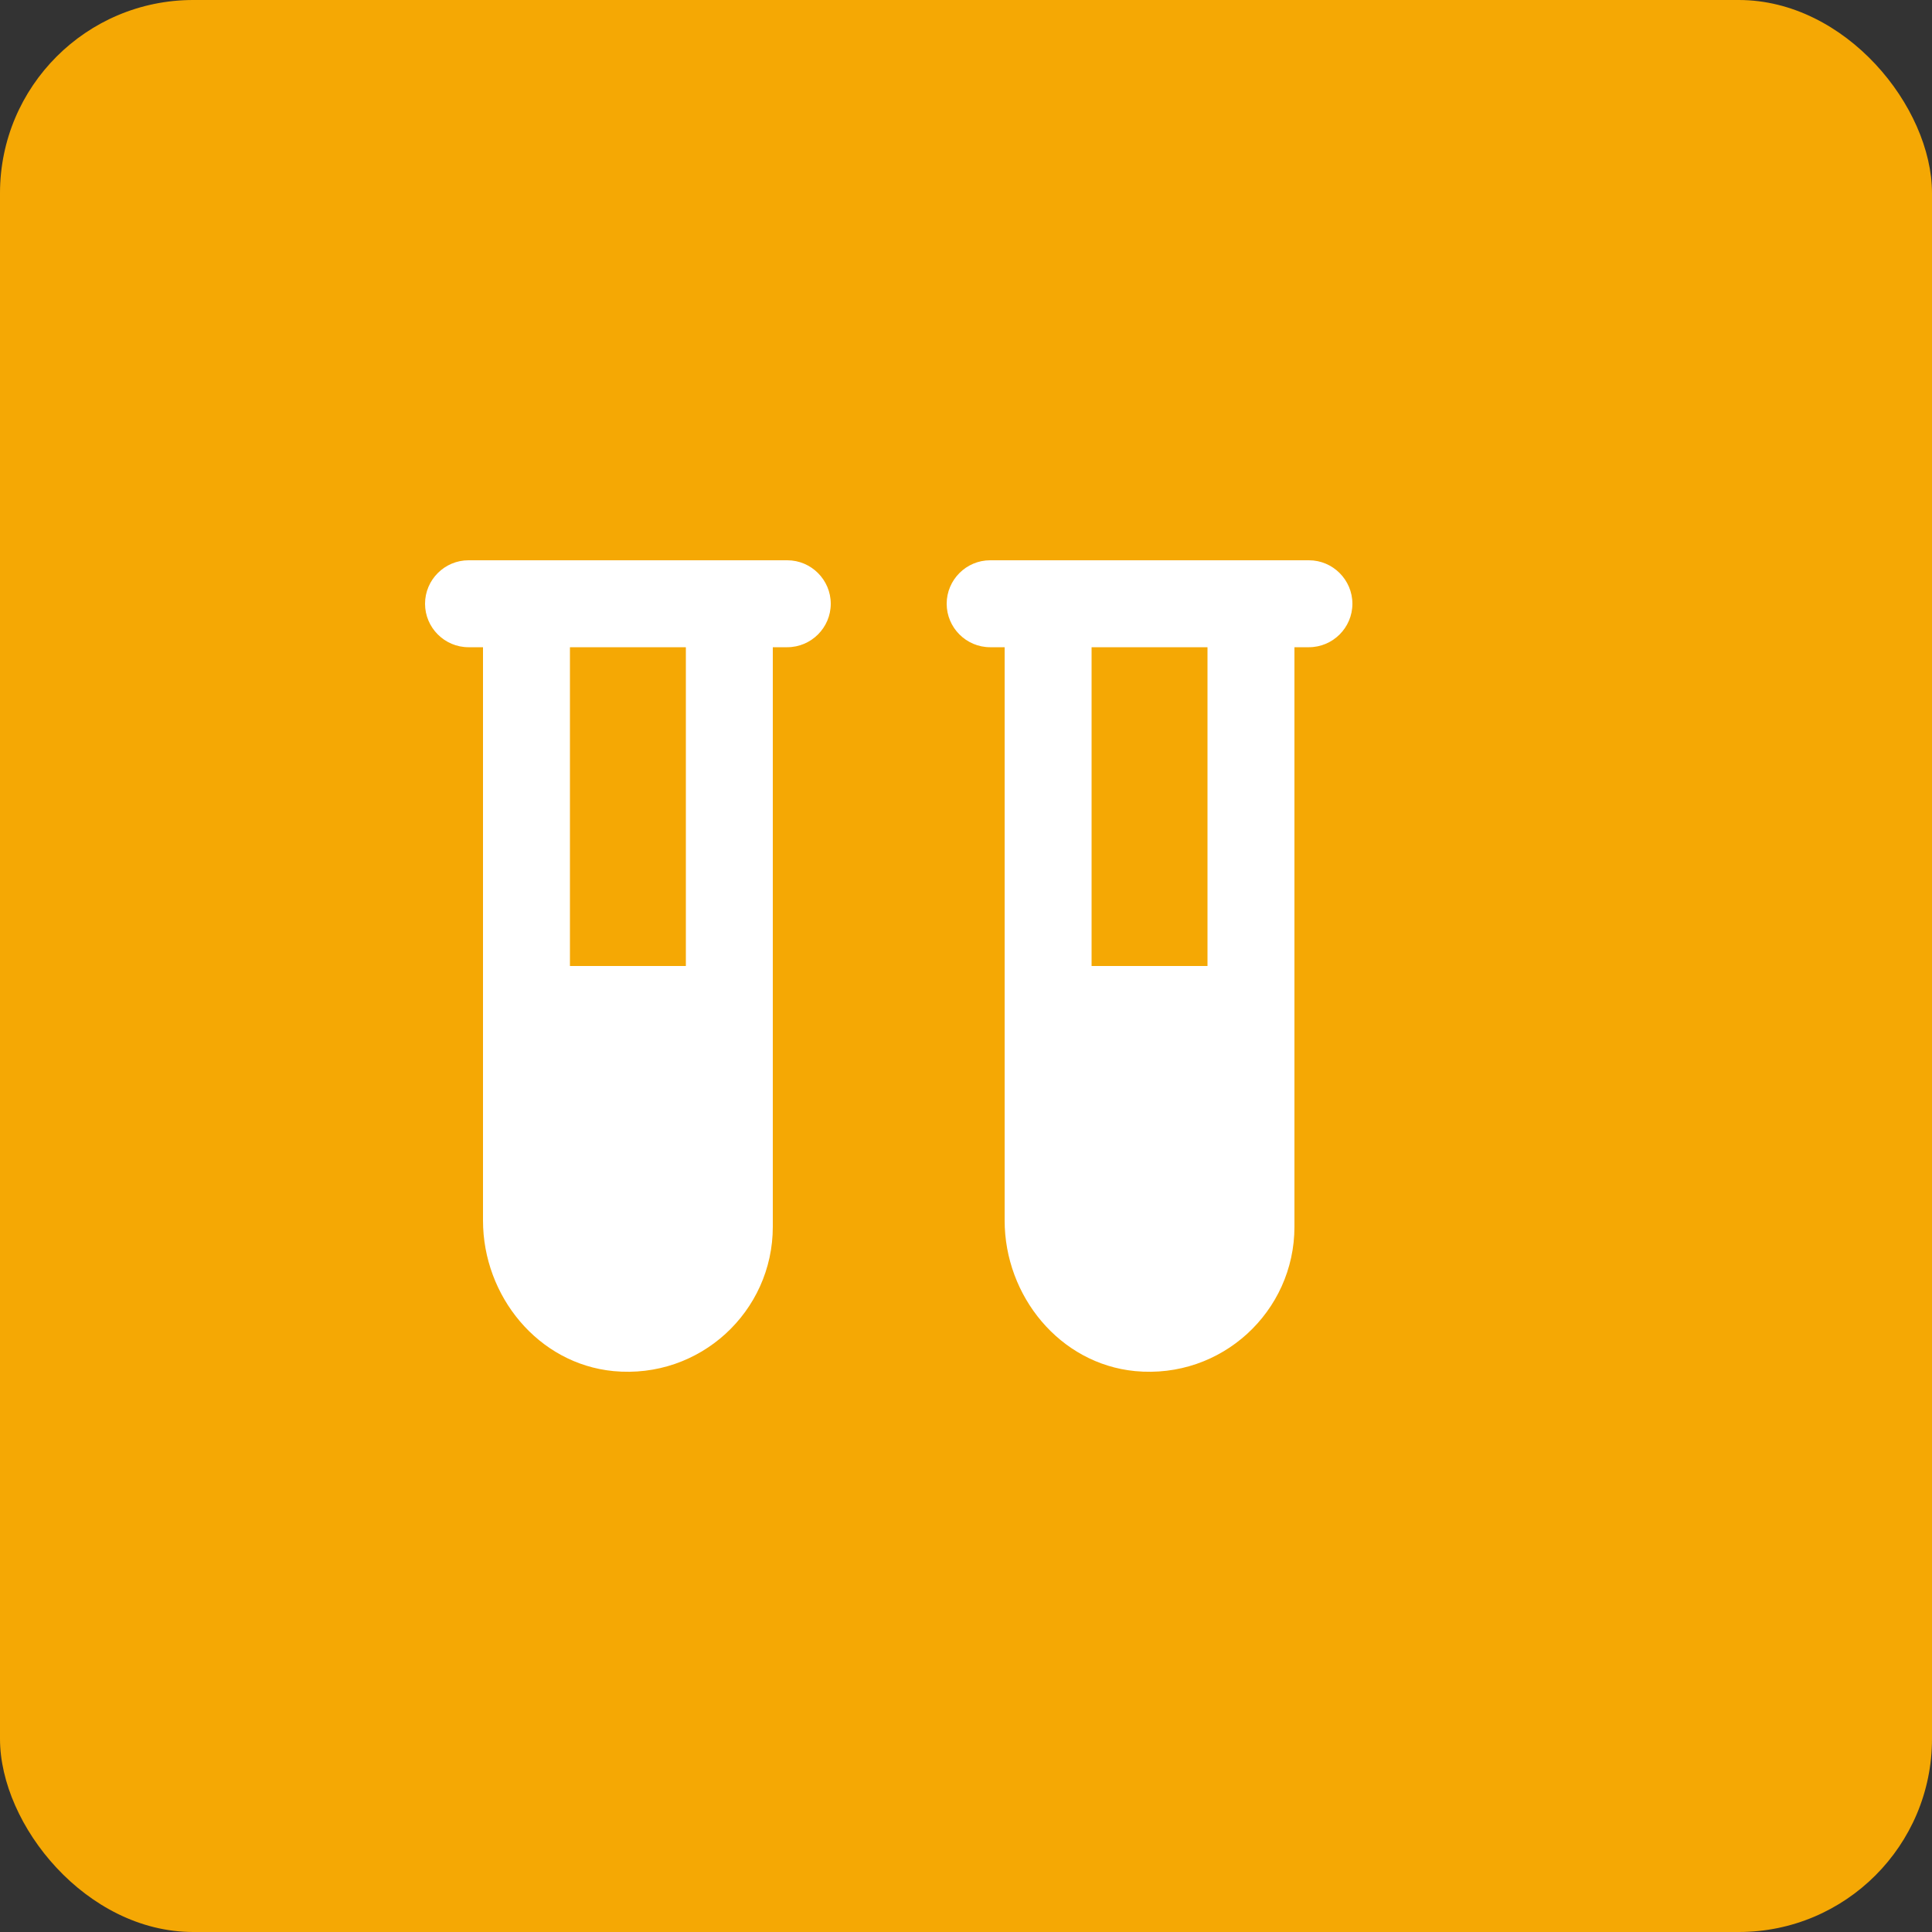
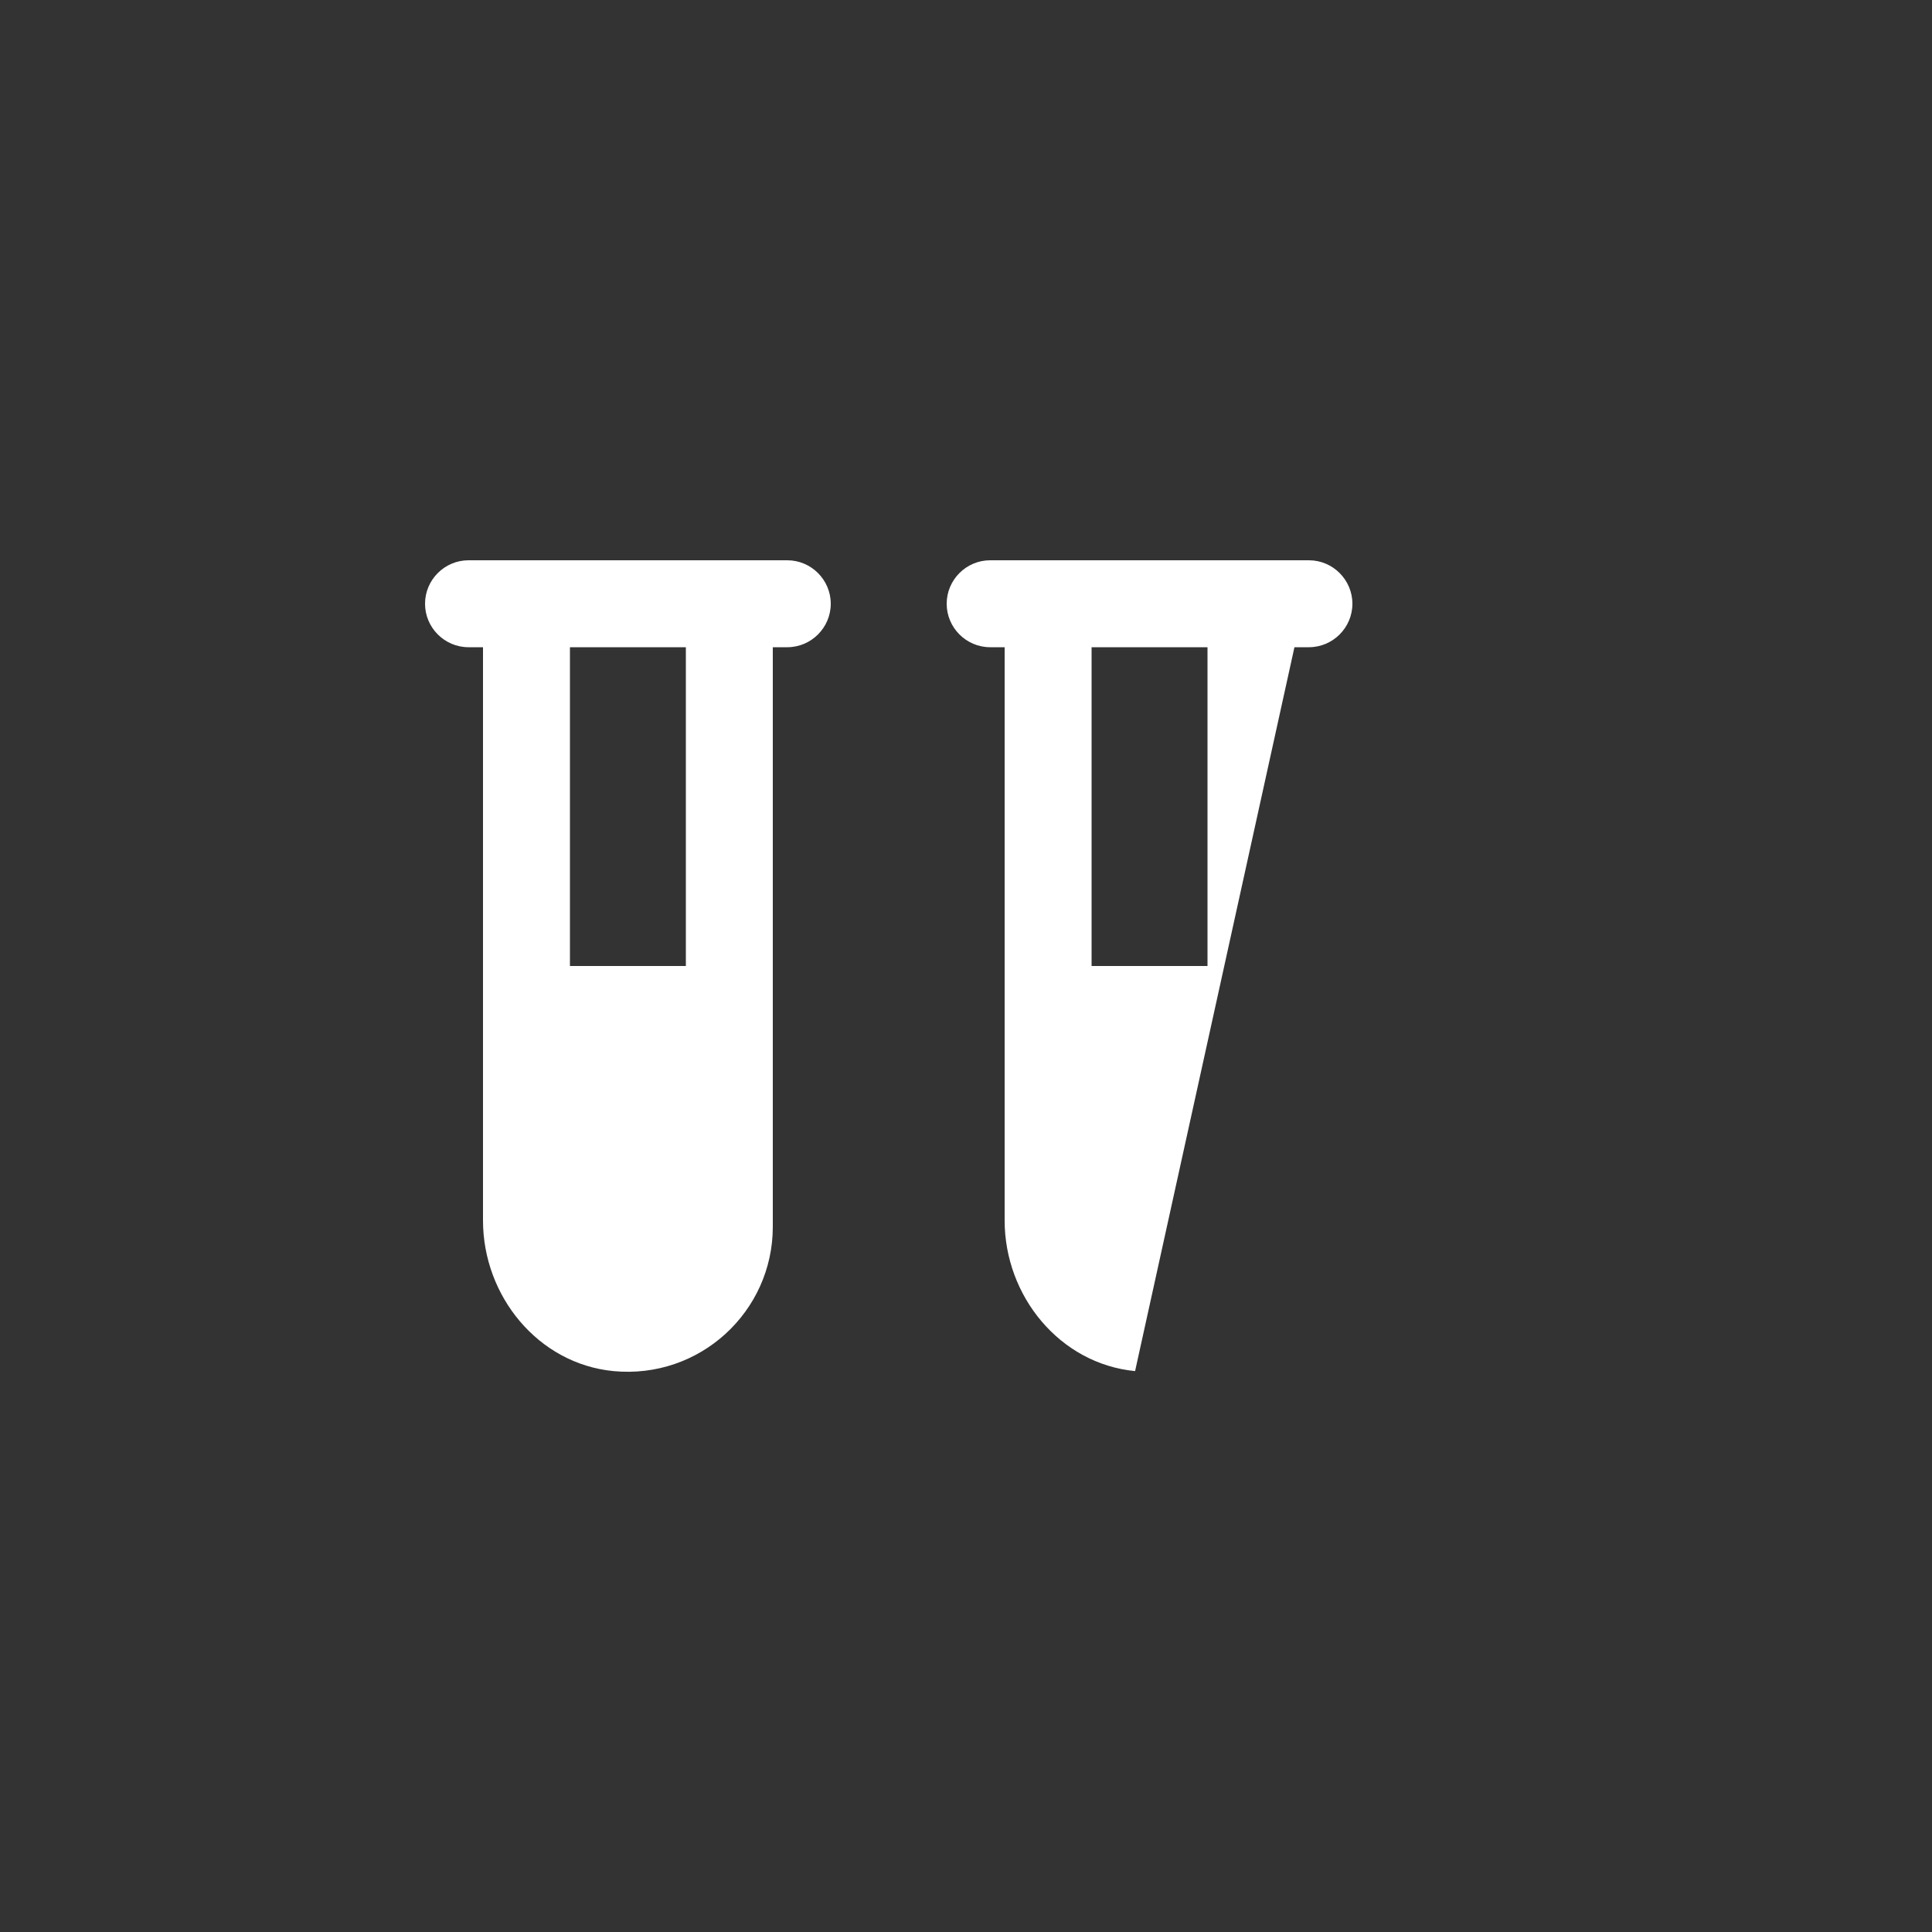
<svg xmlns="http://www.w3.org/2000/svg" width="50px" height="50px" viewBox="0 0 50 50" version="1.1">
  <rect x="0" y="0" width="50" height="50" fill="#333333" stroke="none" />
  <title>Group 6</title>
  <g id="Page-1" stroke="none" stroke-width="1" fill="none" fill-rule="evenodd">
    <g id="Innovation" transform="translate(-858, -2261)">
      <g id="TABS" transform="translate(-18, 2000)">
        <g id="Group-3-Copy-2" transform="translate(856, 225)">
          <g id="Group-6" transform="translate(20, 36)">
-             <rect id="Rectangle-Copy-4" fill="#F5A804" x="0" y="0" width="50" height="50" rx="5" />
            <g id="vials" transform="translate(11, 14.5)" fill="#FFFFFF" fill-rule="nonzero">
-               <path d="M22.875,0 L14.625,0 C14.006,0 13.5,0.506 13.5,1.125 C13.5,1.744 14.006,2.25 14.625,2.25 L15,2.25 L15,17.086 C15,19.043 16.428,20.795 18.376,20.984 C20.611,21.197 22.5,19.444 22.5,17.25 L22.5,2.25 L22.875,2.25 C23.494,2.25 24,1.744 24,1.125 C24,0.506 23.494,0 22.875,0 Z M20.25,10.5 L17.25,10.5 L17.25,2.25 L20.25,2.25 L20.25,10.5 Z M9.375,0 L1.125,0 C0.506,0 0,0.506 0,1.125 C0,1.744 0.506,2.25 1.125,2.25 L1.5,2.25 L1.5,17.086 C1.5,19.043 2.928,20.795 4.876,20.984 C7.111,21.197 9,19.444 9,17.25 L9,2.25 L9.375,2.25 C9.994,2.25 10.5,1.744 10.5,1.125 C10.5,0.506 9.994,0 9.375,0 Z M6.75,10.5 L3.75,10.5 L3.75,2.25 L6.75,2.25 L6.75,10.5 Z" id="Shape" />
+               <path d="M22.875,0 L14.625,0 C14.006,0 13.5,0.506 13.5,1.125 C13.5,1.744 14.006,2.25 14.625,2.25 L15,2.25 L15,17.086 C15,19.043 16.428,20.795 18.376,20.984 L22.5,2.25 L22.875,2.25 C23.494,2.25 24,1.744 24,1.125 C24,0.506 23.494,0 22.875,0 Z M20.25,10.5 L17.25,10.5 L17.25,2.25 L20.25,2.25 L20.25,10.5 Z M9.375,0 L1.125,0 C0.506,0 0,0.506 0,1.125 C0,1.744 0.506,2.25 1.125,2.25 L1.5,2.25 L1.5,17.086 C1.5,19.043 2.928,20.795 4.876,20.984 C7.111,21.197 9,19.444 9,17.25 L9,2.25 L9.375,2.25 C9.994,2.25 10.5,1.744 10.5,1.125 C10.5,0.506 9.994,0 9.375,0 Z M6.75,10.5 L3.75,10.5 L3.75,2.25 L6.75,2.25 L6.75,10.5 Z" id="Shape" />
            </g>
          </g>
        </g>
      </g>
    </g>
  </g>
</svg>